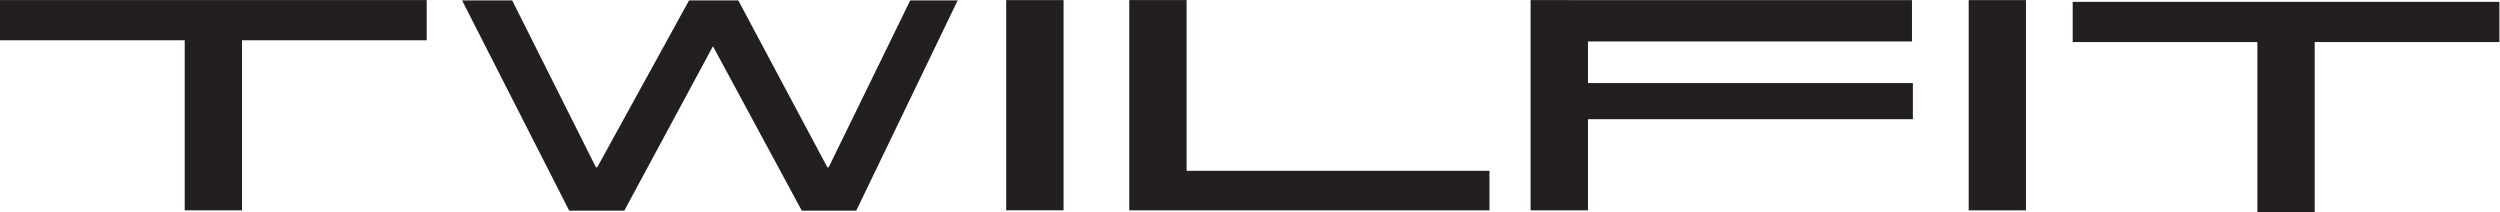
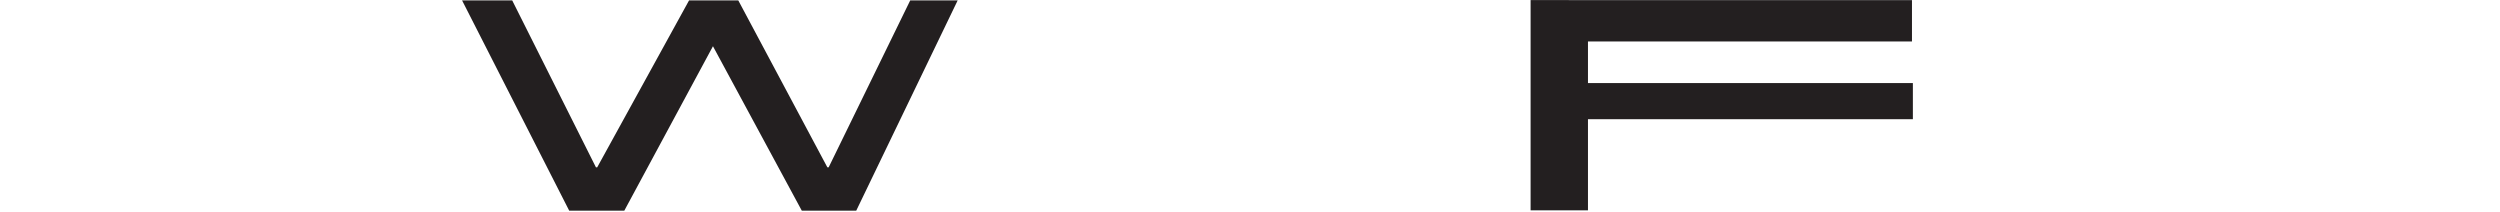
<svg xmlns="http://www.w3.org/2000/svg" viewBox="0 0 306.76 26.027" height="26.027" width="306.76" xml:space="preserve" id="svg2" version="1.1">
  <defs id="defs6" />
  <g transform="matrix(1.333,0,0,-1.333,0,26.027)" id="g10">
    <g transform="scale(0.1)" id="g12">
      <path id="path14" style="fill:#231f20;fill-opacity:1;fill-rule:nonzero;stroke:none" d="M 788.18,1.348 H 738.051 L 656.285,152.695 574.684,1.348 H 523.949 L 425.352,194.863 H 471.5 L 548.578,41.211 h 1.145 l 84.554,153.652 h 45.336 L 761.598,41.211 h 1.183 l 75.078,153.652 h 43.68 L 788.18,1.348" />
-       <path id="path16" style="fill:#231f20;fill-opacity:1;fill-rule:nonzero;stroke:none" d="M 170.02,1.641 V 158.168 H 0 v 37.031 L 392.777,195.16 V 158.168 H 222.793 V 1.641 H 170.02" />
-       <path id="path18" style="fill:#231f20;fill-opacity:1;fill-rule:nonzero;stroke:none" d="m 926.215,195.16 h 52.801 V 1.672 H 926.215 V 195.16" />
-       <path id="path20" style="fill:#231f20;fill-opacity:1;fill-rule:nonzero;stroke:none" d="m 1371.09,1.621 -331.6,0.02 V 195.16 h 52.78 V 38.008 h 278.82 V 1.621" />
      <path id="path22" style="fill:#231f20;fill-opacity:1;fill-rule:nonzero;stroke:none" d="M 1408.93,1.621 V 195.16 l 351.06,-0.023 V 157.09 h -298.25 v -38.301 h 299.08 V 85.535 H 1461.74 V 1.621 h -52.81" />
-       <path id="path24" style="fill:#231f20;fill-opacity:1;fill-rule:nonzero;stroke:none" d="m 1812.19,195.16 h 52.74 V 1.621 h -52.74 V 195.16" />
-       <path id="path26" style="fill:#231f20;fill-opacity:1;fill-rule:nonzero;stroke:none" d="m 2077.95,0 v 156.523 h -170.02 v 37.032 l 392.78,-0.039 V 156.523 H 2130.72 V 0 h -52.77" />
    </g>
  </g>
</svg>